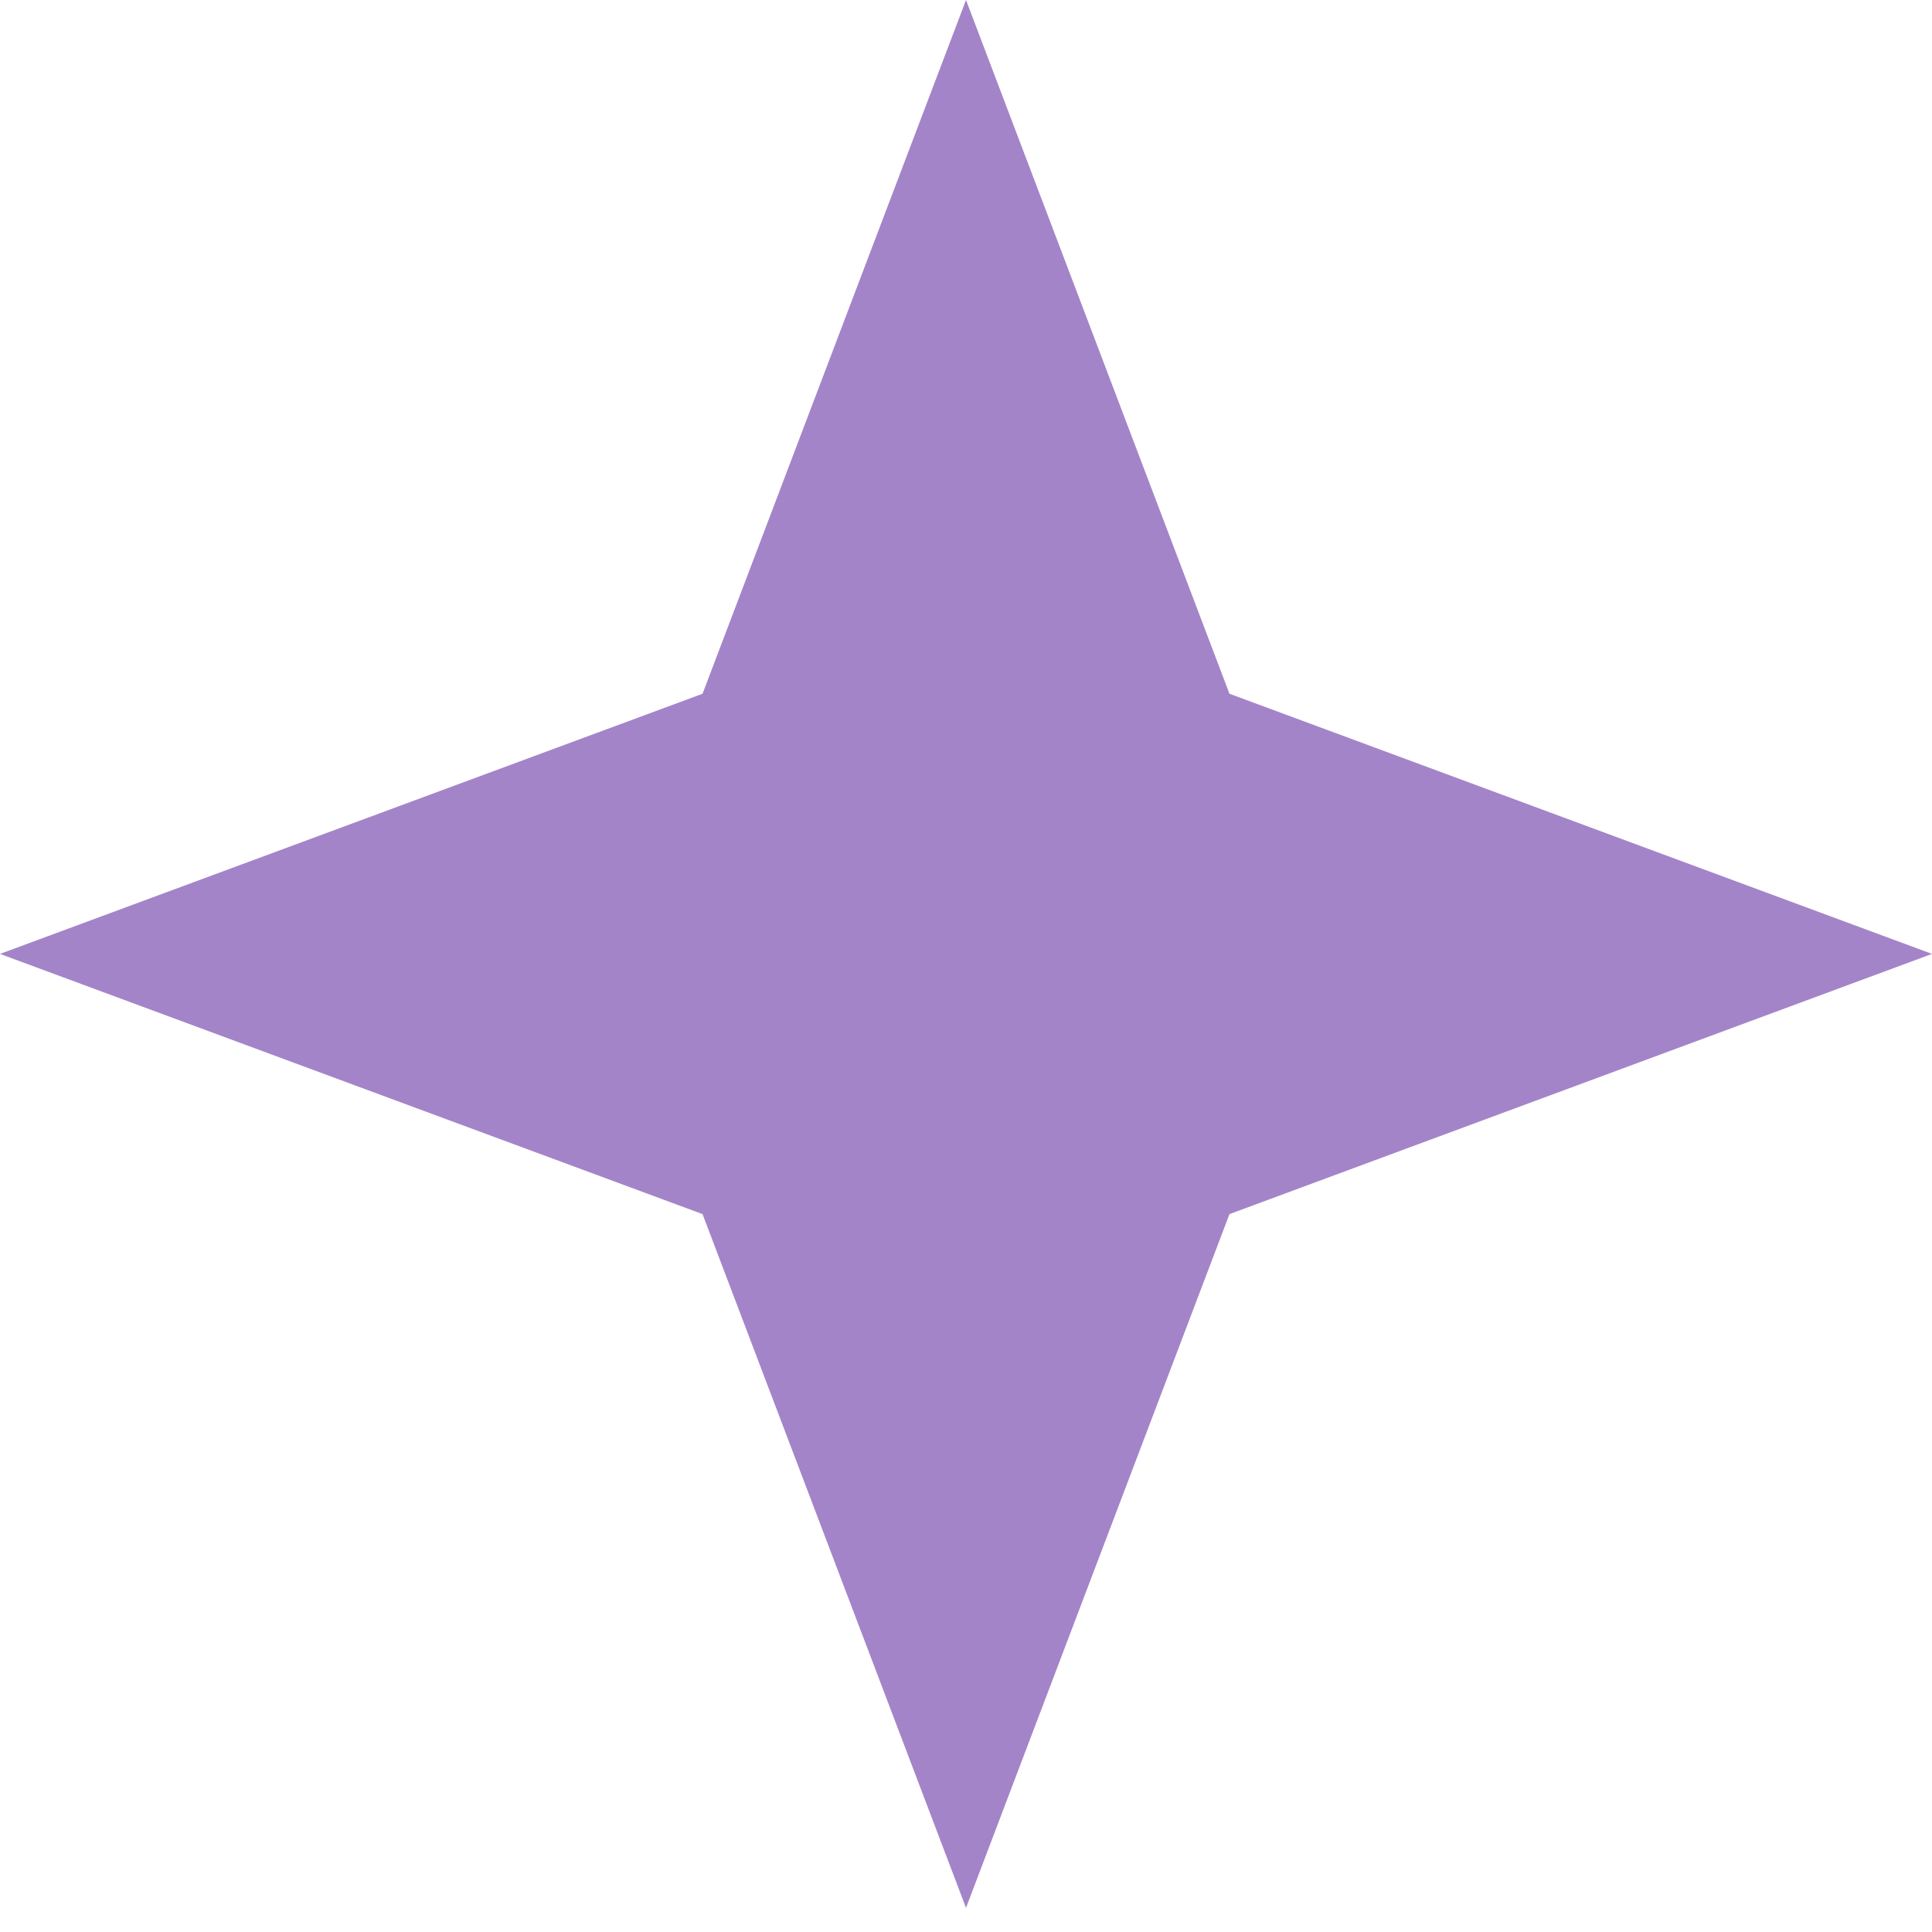
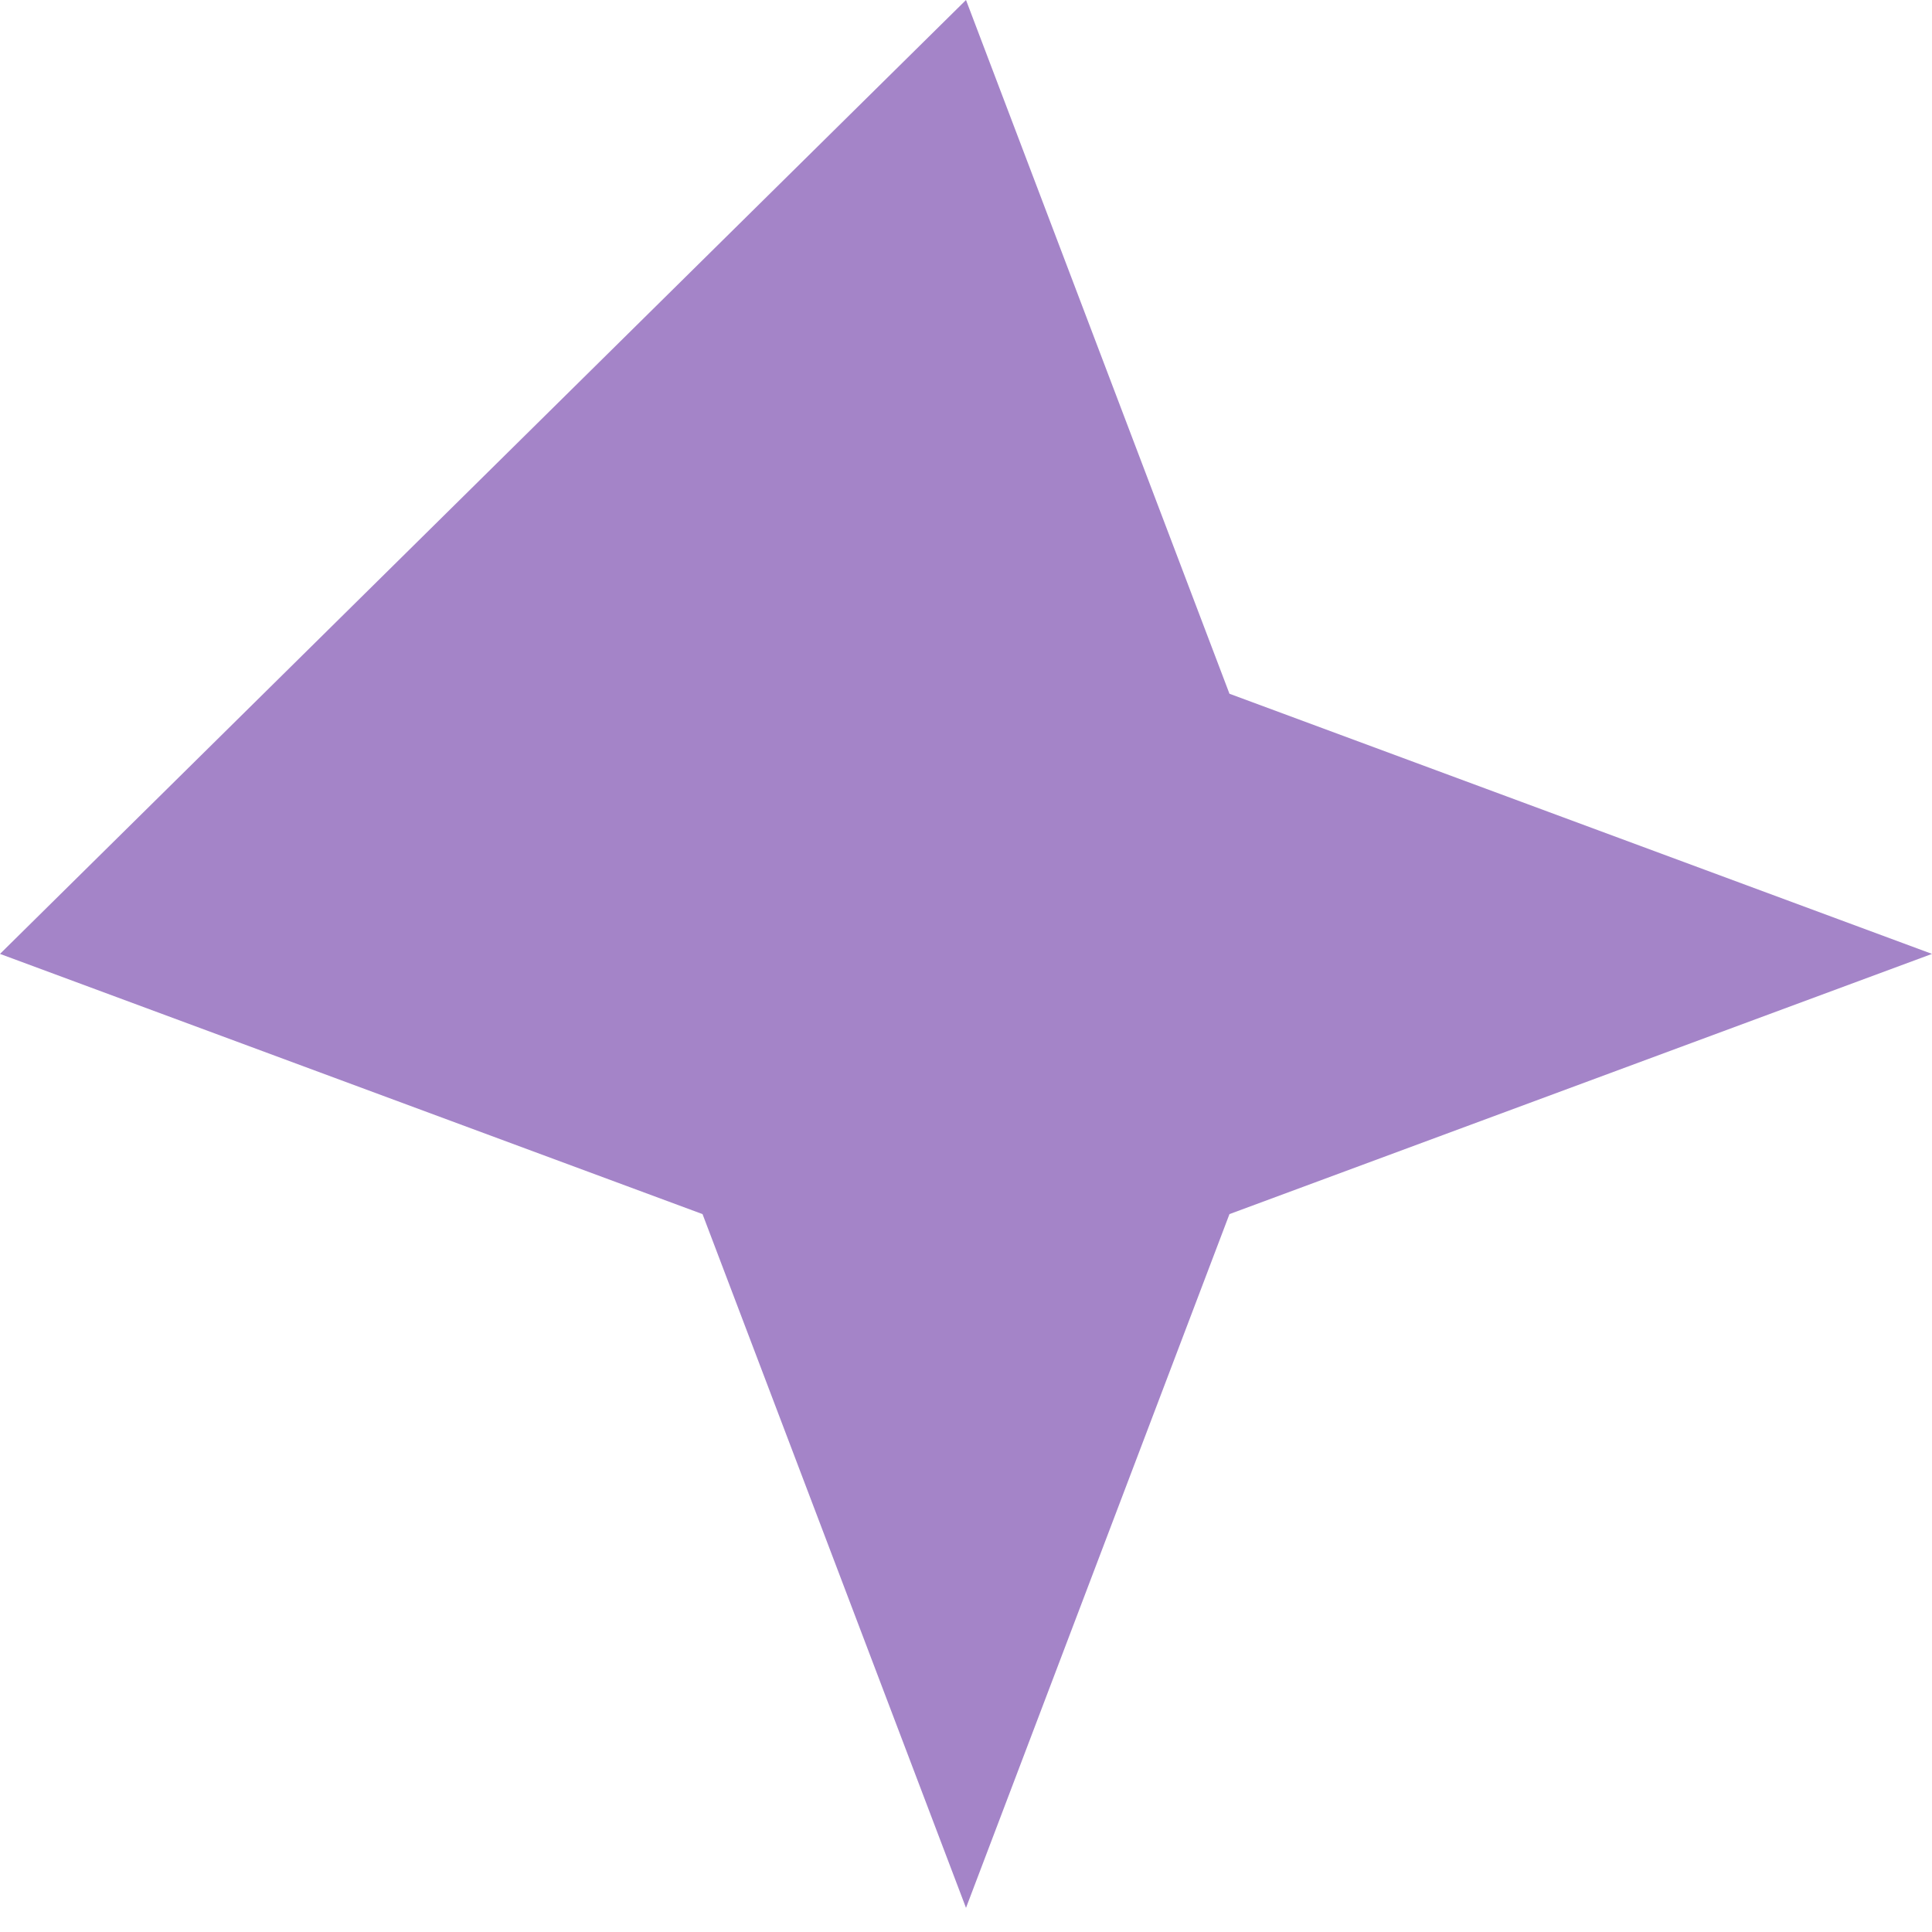
<svg xmlns="http://www.w3.org/2000/svg" width="38" height="38" viewBox="0 0 38 38" fill="none">
-   <path d="M19 0L13.818 13.645L0 18.762L13.818 23.88L19 37.525L24.182 23.88L38 18.762L24.182 13.645L19 0Z" fill="#A484C8" />
+   <path d="M19 0L0 18.762L13.818 23.88L19 37.525L24.182 23.88L38 18.762L24.182 13.645L19 0Z" fill="#A484C8" />
</svg>